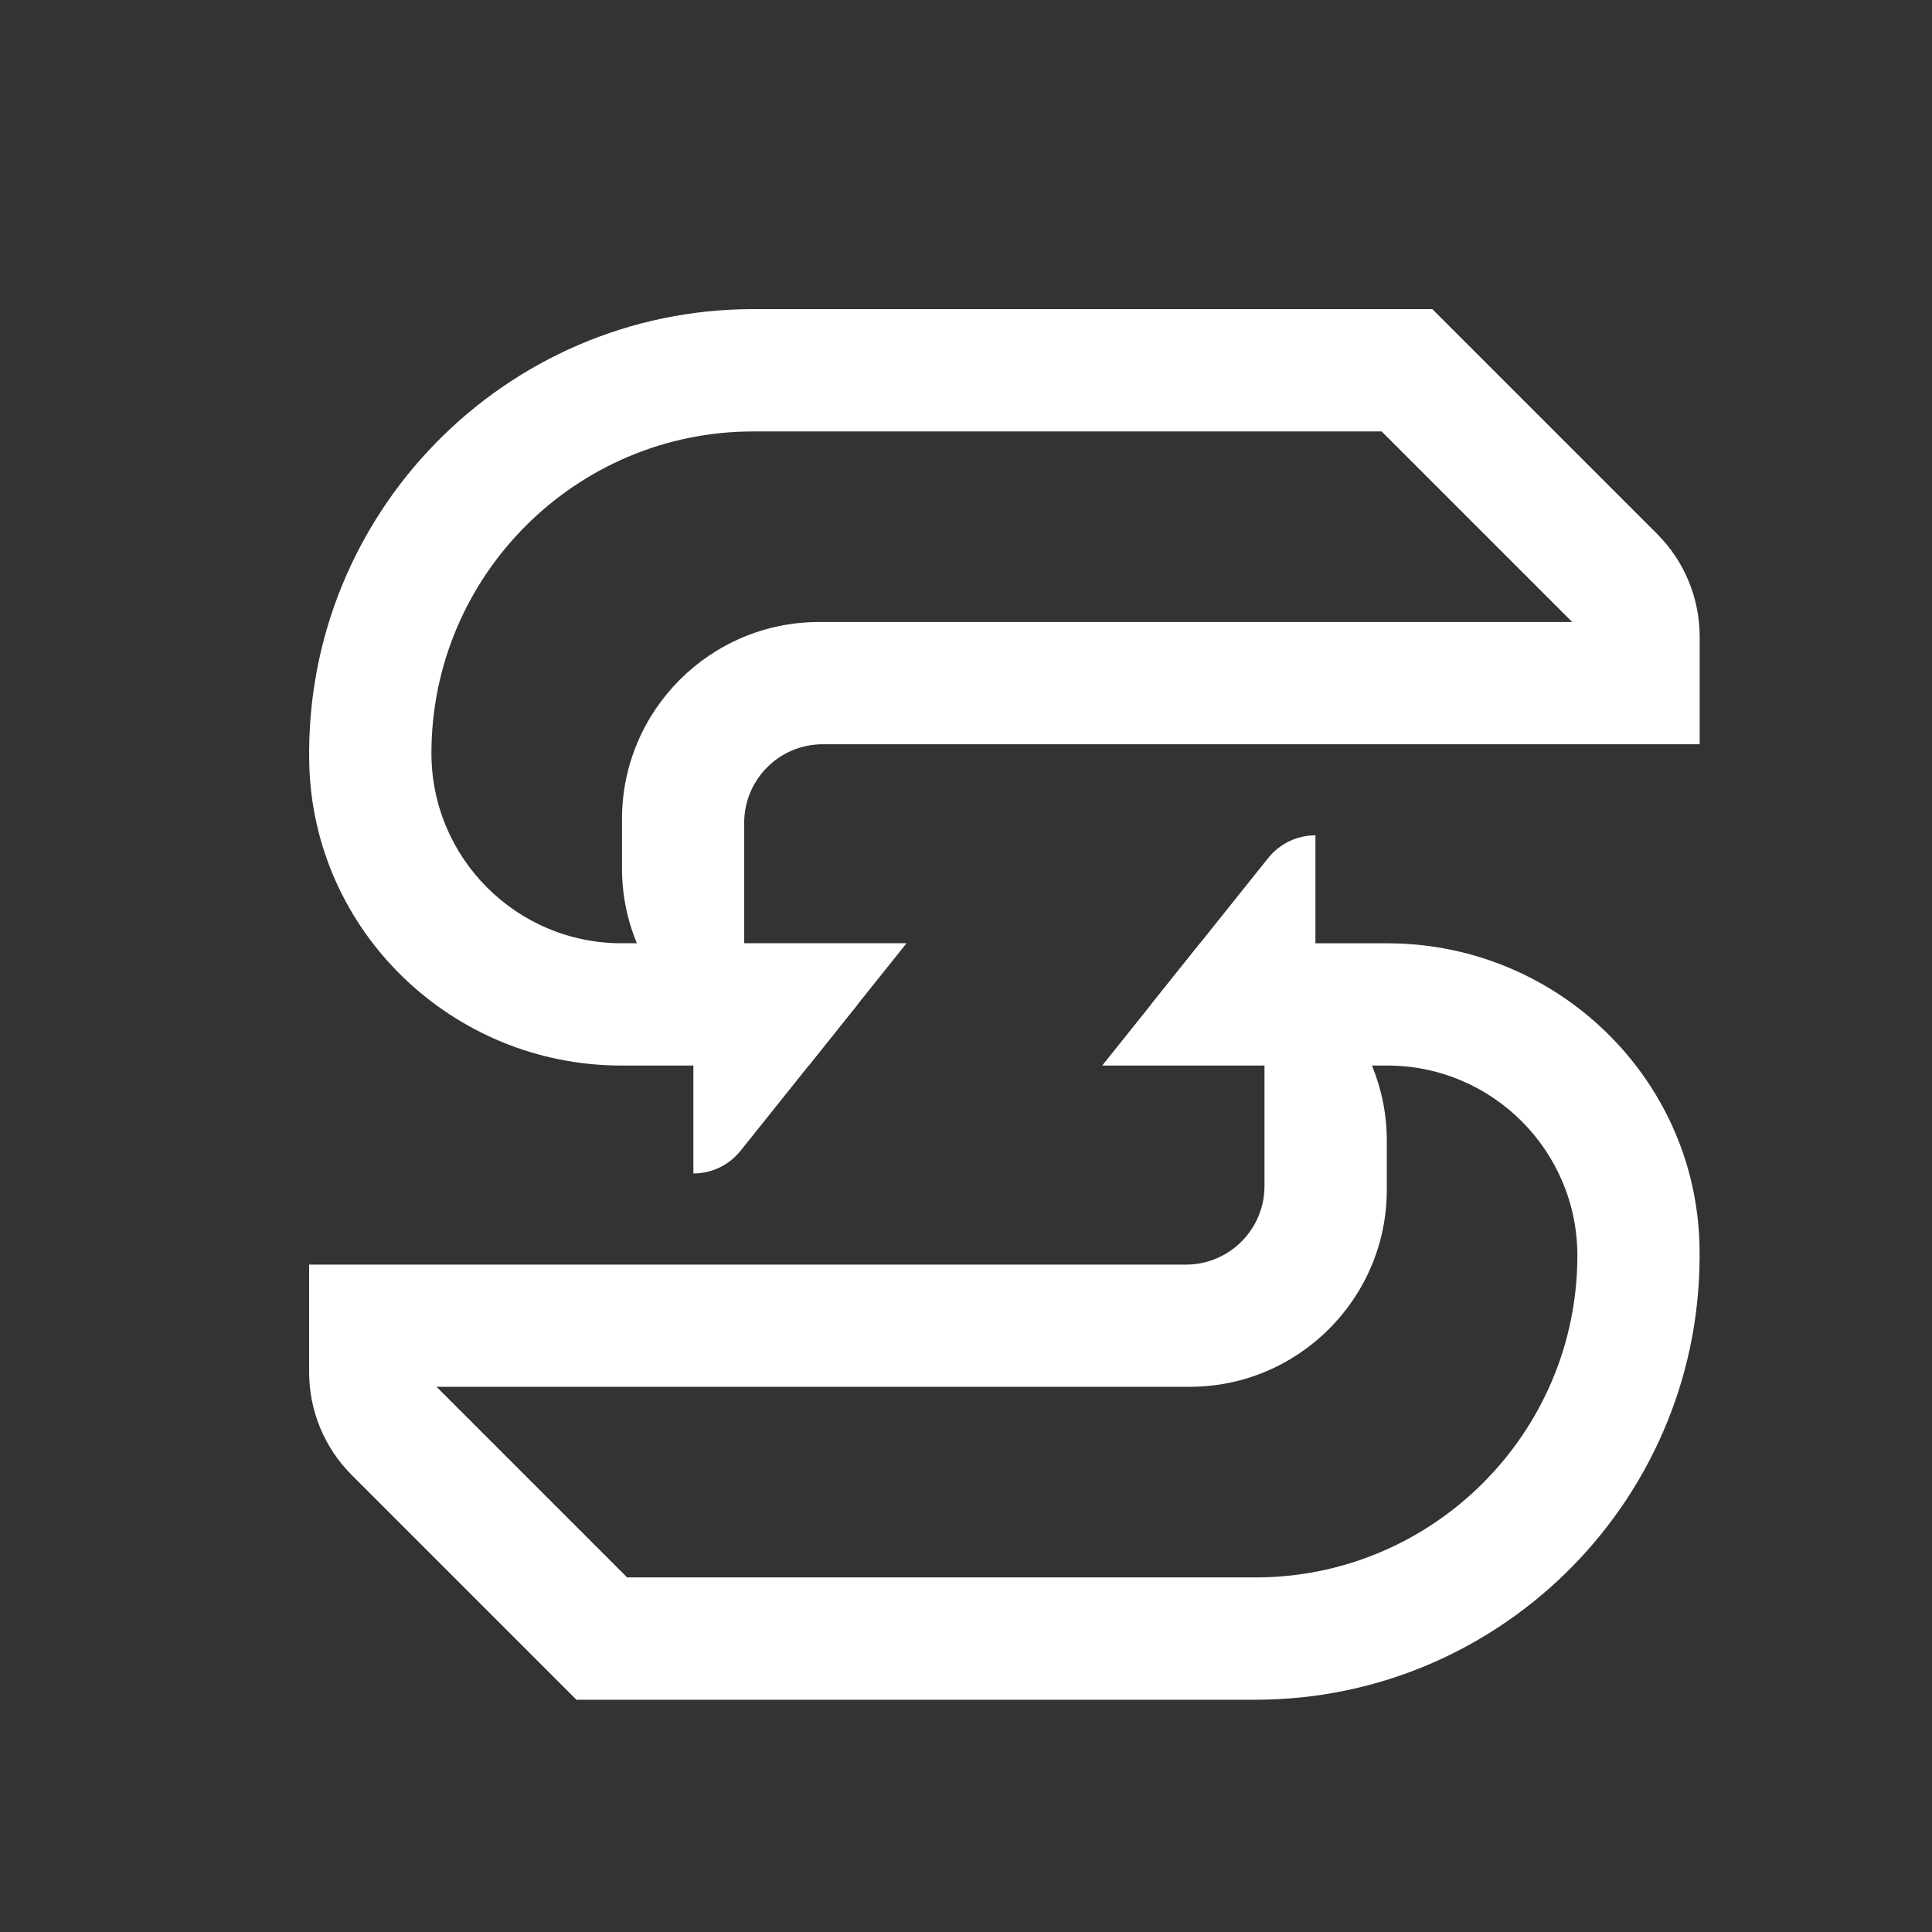
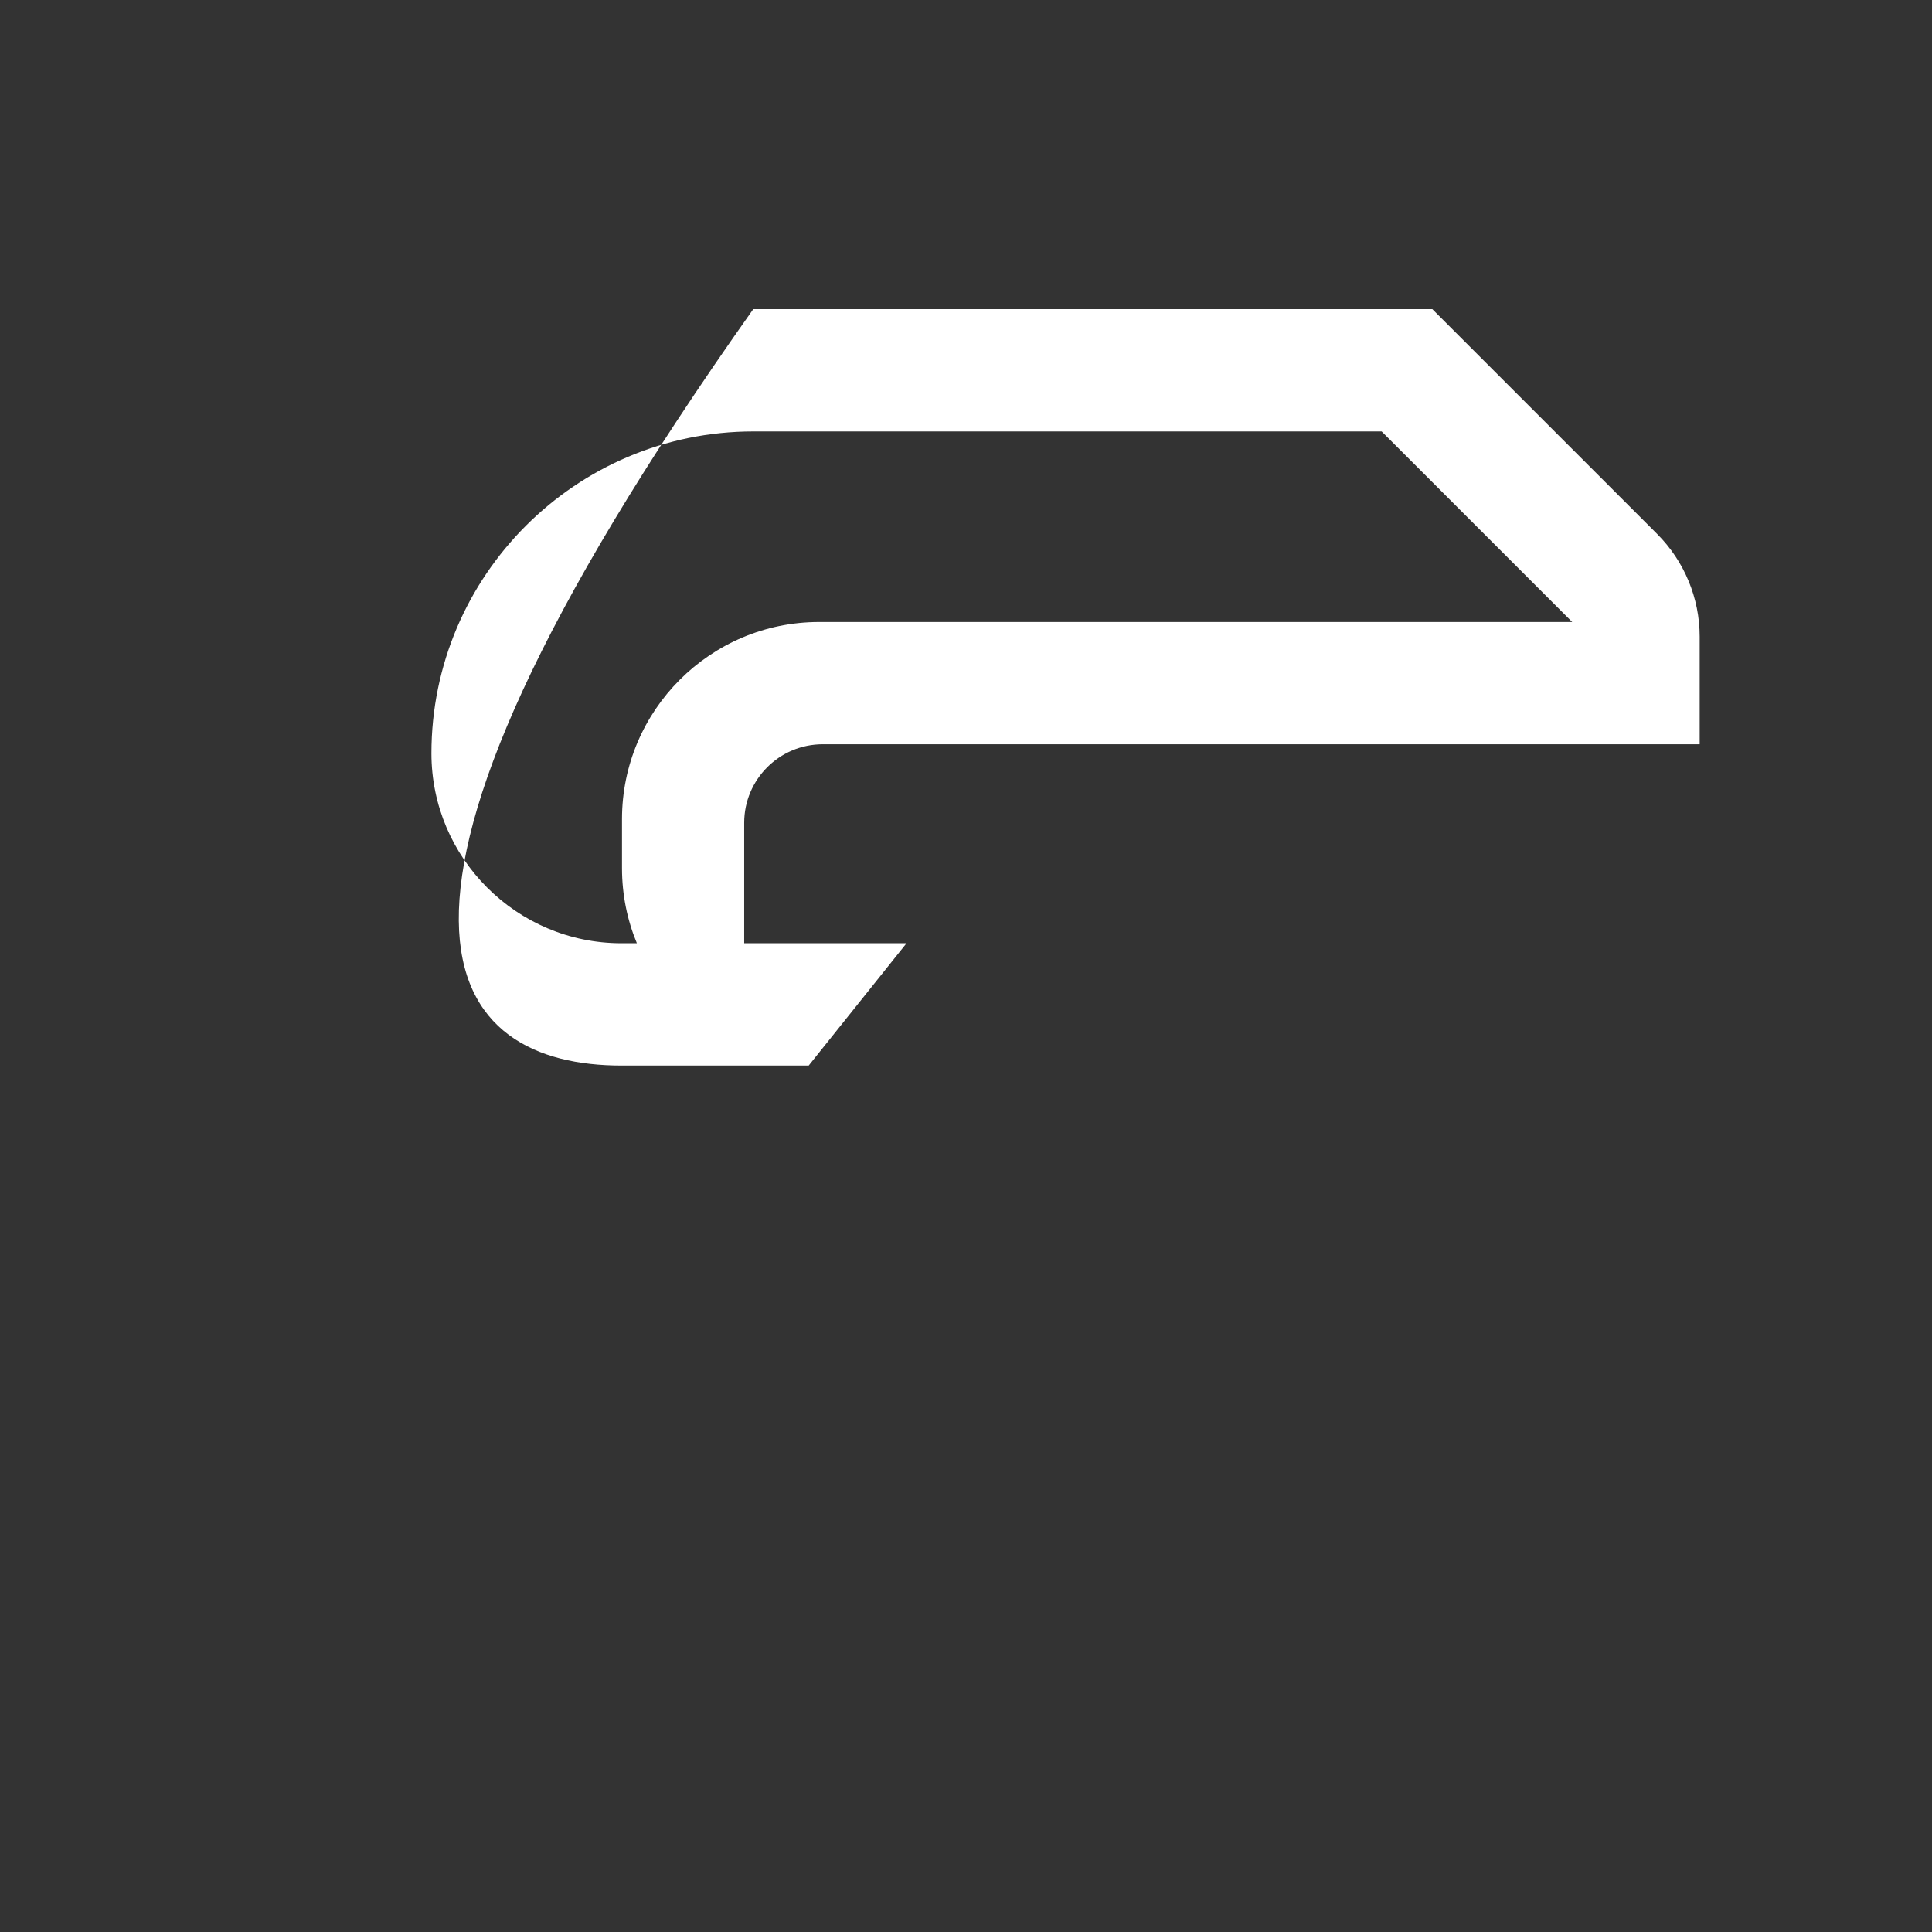
<svg xmlns="http://www.w3.org/2000/svg" width="36" height="36" viewBox="0 0 36 36" fill="none">
  <rect x="0" y="0" width="36" height="36" fill="#333333" stroke="none" />
-   <path d="M15.332 13.868H31.671V11.862C31.671 11.145 31.385 10.456 30.878 9.949L26.689 5.76H14.036C9.415 5.76 5.666 9.568 5.762 14.211C5.826 17.355 8.433 19.855 11.578 19.855H15.069L16.892 17.576H13.867V15.332C13.867 14.523 14.523 13.868 15.332 13.868L15.332 13.868ZM11.59 15.263V16.177C11.59 16.672 11.688 17.145 11.867 17.576H11.578C9.627 17.576 8.039 15.988 8.039 14.037C8.039 10.729 10.73 8.039 14.037 8.039H25.745L29.296 11.59H15.262C13.237 11.59 11.59 13.237 11.59 15.262V15.263Z" fill="white" />
-   <path d="M25.852 17.577H22.361L20.538 19.855H23.562V22.099C23.562 22.908 22.907 23.564 22.098 23.564H5.76V25.57C5.76 26.287 6.045 26.976 6.552 27.483L10.741 31.672H23.393C28.015 31.672 31.764 27.864 31.668 23.221C31.603 20.076 28.997 17.577 25.852 17.577ZM23.393 29.392H11.685L8.134 25.841H22.168C24.193 25.841 25.841 24.194 25.841 22.169V21.255C25.841 20.76 25.742 20.287 25.564 19.855H25.852C27.804 19.855 29.392 21.443 29.392 23.395C29.392 26.702 26.701 29.393 23.393 29.393V29.392Z" fill="white" />
-   <path d="M13.799 21.443L15.981 18.716H12.92V21.866C13.262 21.866 13.586 21.71 13.799 21.443Z" fill="white" />
-   <path d="M23.631 15.988L21.449 18.716H24.511V15.565C24.168 15.565 23.845 15.721 23.631 15.988Z" fill="white" />
+   <path d="M15.332 13.868H31.671V11.862C31.671 11.145 31.385 10.456 30.878 9.949L26.689 5.76H14.036C5.826 17.355 8.433 19.855 11.578 19.855H15.069L16.892 17.576H13.867V15.332C13.867 14.523 14.523 13.868 15.332 13.868L15.332 13.868ZM11.59 15.263V16.177C11.59 16.672 11.688 17.145 11.867 17.576H11.578C9.627 17.576 8.039 15.988 8.039 14.037C8.039 10.729 10.73 8.039 14.037 8.039H25.745L29.296 11.59H15.262C13.237 11.59 11.59 13.237 11.59 15.262V15.263Z" fill="white" />
</svg>